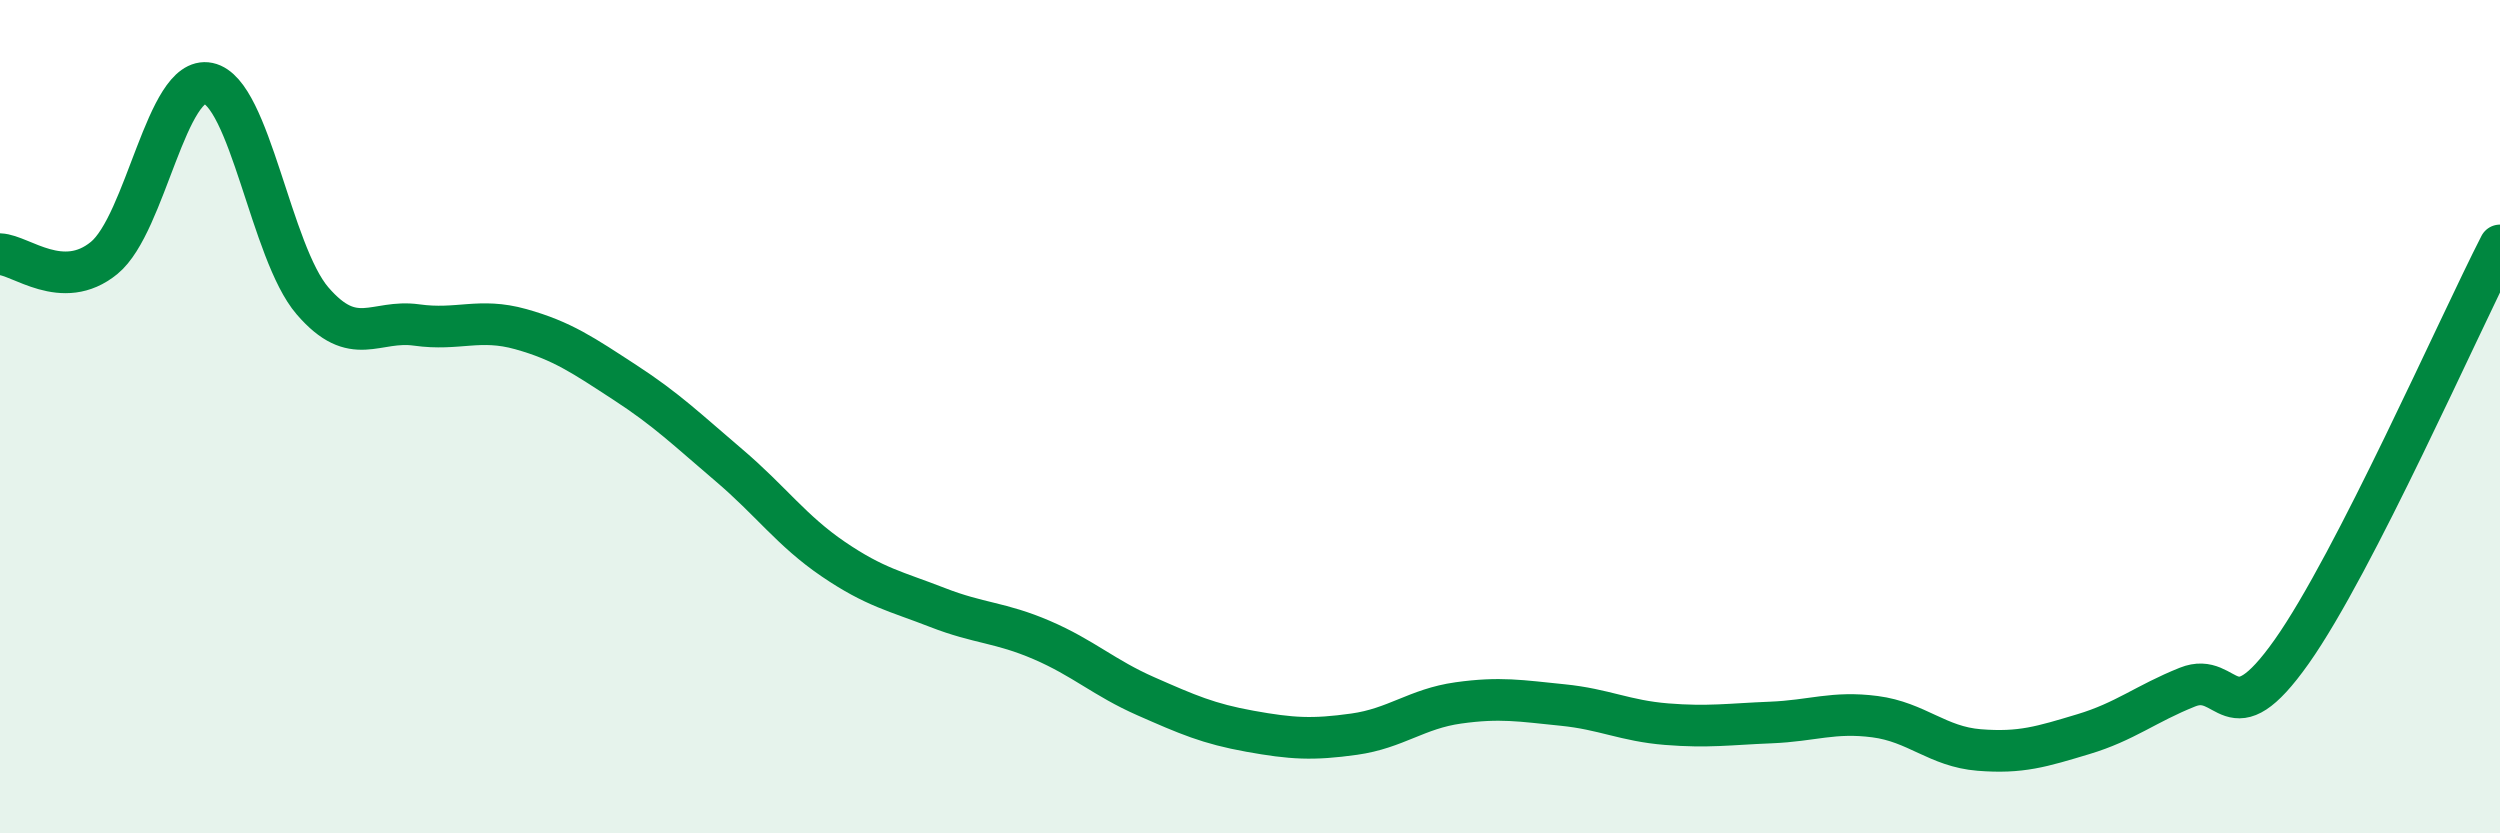
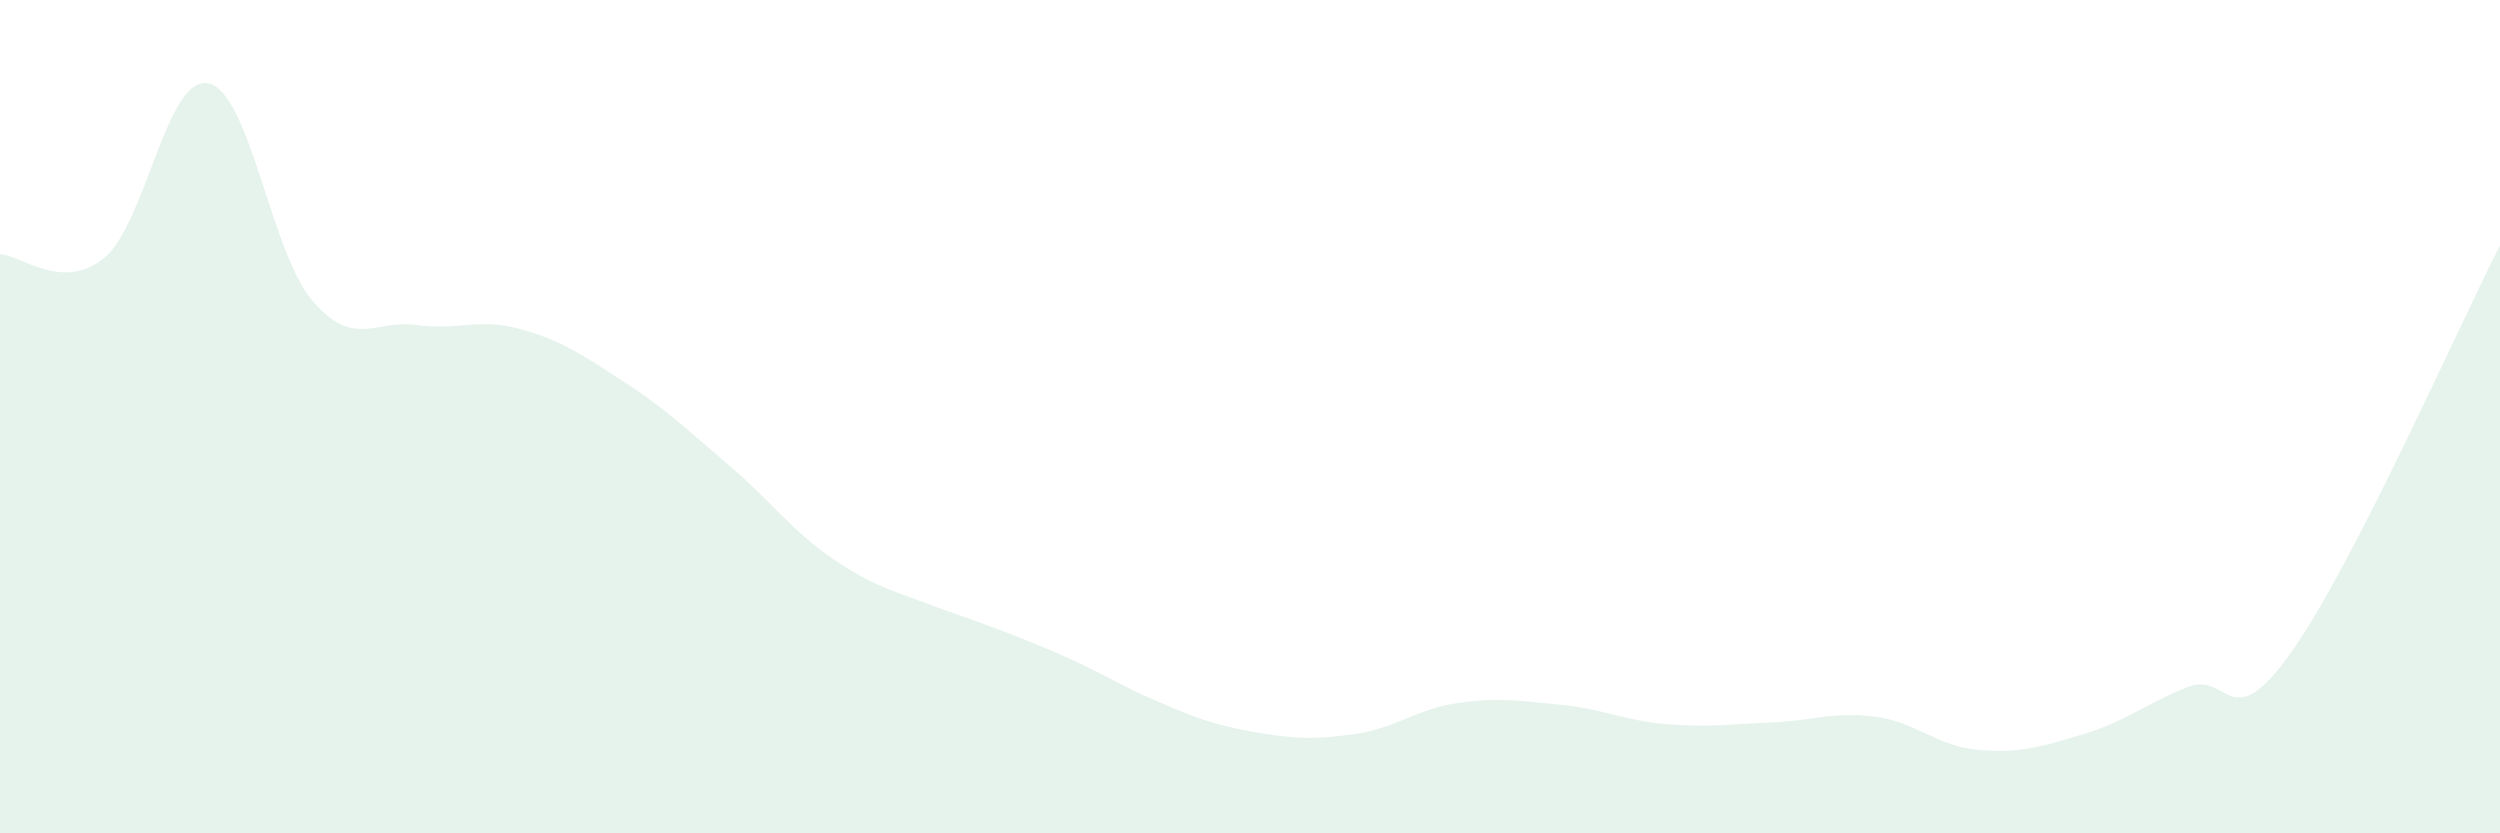
<svg xmlns="http://www.w3.org/2000/svg" width="60" height="20" viewBox="0 0 60 20">
-   <path d="M 0,6.1 C 0.5,6.12 1.5,7.01 2.5,6.19 C 3.5,5.37 4,1.79 5,2 C 6,2.21 6.5,6.06 7.5,7.22 C 8.5,8.38 9,7.66 10,7.8 C 11,7.94 11.5,7.62 12.5,7.9 C 13.5,8.18 14,8.53 15,9.18 C 16,9.83 16.5,10.32 17.5,11.17 C 18.5,12.02 19,12.74 20,13.42 C 21,14.1 21.5,14.19 22.5,14.58 C 23.5,14.97 24,14.93 25,15.36 C 26,15.79 26.5,16.27 27.5,16.71 C 28.5,17.15 29,17.37 30,17.55 C 31,17.73 31.5,17.76 32.5,17.62 C 33.5,17.48 34,17.01 35,16.87 C 36,16.73 36.5,16.82 37.5,16.92 C 38.5,17.02 39,17.3 40,17.38 C 41,17.46 41.5,17.38 42.5,17.34 C 43.5,17.3 44,17.07 45,17.2 C 46,17.33 46.5,17.92 47.5,18 C 48.5,18.08 49,17.92 50,17.62 C 51,17.32 51.5,16.89 52.5,16.49 C 53.5,16.09 53.5,17.76 55,15.64 C 56.5,13.52 59,7.84 60,5.89L60 20L0 20Z" fill="#008740" opacity="0.1" stroke-linecap="round" stroke-linejoin="round" />
-   <path d="M 0,6.1 C 0.5,6.12 1.5,7.01 2.5,6.19 C 3.5,5.37 4,1.79 5,2 C 6,2.21 6.5,6.06 7.5,7.22 C 8.5,8.38 9,7.66 10,7.8 C 11,7.94 11.5,7.62 12.5,7.9 C 13.5,8.18 14,8.53 15,9.18 C 16,9.83 16.5,10.32 17.5,11.17 C 18.5,12.02 19,12.74 20,13.42 C 21,14.1 21.5,14.19 22.5,14.58 C 23.5,14.97 24,14.93 25,15.36 C 26,15.79 26.5,16.27 27.5,16.71 C 28.5,17.15 29,17.37 30,17.55 C 31,17.73 31.5,17.76 32.5,17.62 C 33.5,17.48 34,17.01 35,16.87 C 36,16.73 36.5,16.82 37.5,16.92 C 38.5,17.02 39,17.3 40,17.38 C 41,17.46 41.5,17.38 42.5,17.34 C 43.5,17.3 44,17.07 45,17.2 C 46,17.33 46.5,17.92 47.5,18 C 48.5,18.08 49,17.92 50,17.62 C 51,17.32 51.5,16.89 52.5,16.49 C 53.5,16.09 53.5,17.76 55,15.64 C 56.5,13.52 59,7.84 60,5.89" stroke="#008740" stroke-width="1" fill="none" stroke-linecap="round" stroke-linejoin="round" />
+   <path d="M 0,6.1 C 0.5,6.12 1.5,7.01 2.5,6.19 C 3.5,5.37 4,1.79 5,2 C 6,2.21 6.5,6.06 7.5,7.22 C 8.5,8.38 9,7.66 10,7.8 C 11,7.94 11.5,7.62 12.5,7.9 C 13.5,8.18 14,8.53 15,9.18 C 16,9.83 16.5,10.32 17.5,11.17 C 18.5,12.02 19,12.74 20,13.42 C 21,14.1 21.5,14.19 22.5,14.58 C 26,15.79 26.5,16.27 27.5,16.71 C 28.5,17.15 29,17.37 30,17.55 C 31,17.73 31.5,17.76 32.5,17.62 C 33.5,17.48 34,17.01 35,16.87 C 36,16.73 36.5,16.82 37.5,16.92 C 38.5,17.02 39,17.3 40,17.38 C 41,17.46 41.5,17.38 42.5,17.34 C 43.5,17.3 44,17.07 45,17.2 C 46,17.33 46.5,17.92 47.5,18 C 48.5,18.08 49,17.92 50,17.62 C 51,17.32 51.5,16.89 52.5,16.49 C 53.5,16.09 53.5,17.76 55,15.64 C 56.5,13.52 59,7.84 60,5.89L60 20L0 20Z" fill="#008740" opacity="0.1" stroke-linecap="round" stroke-linejoin="round" />
</svg>